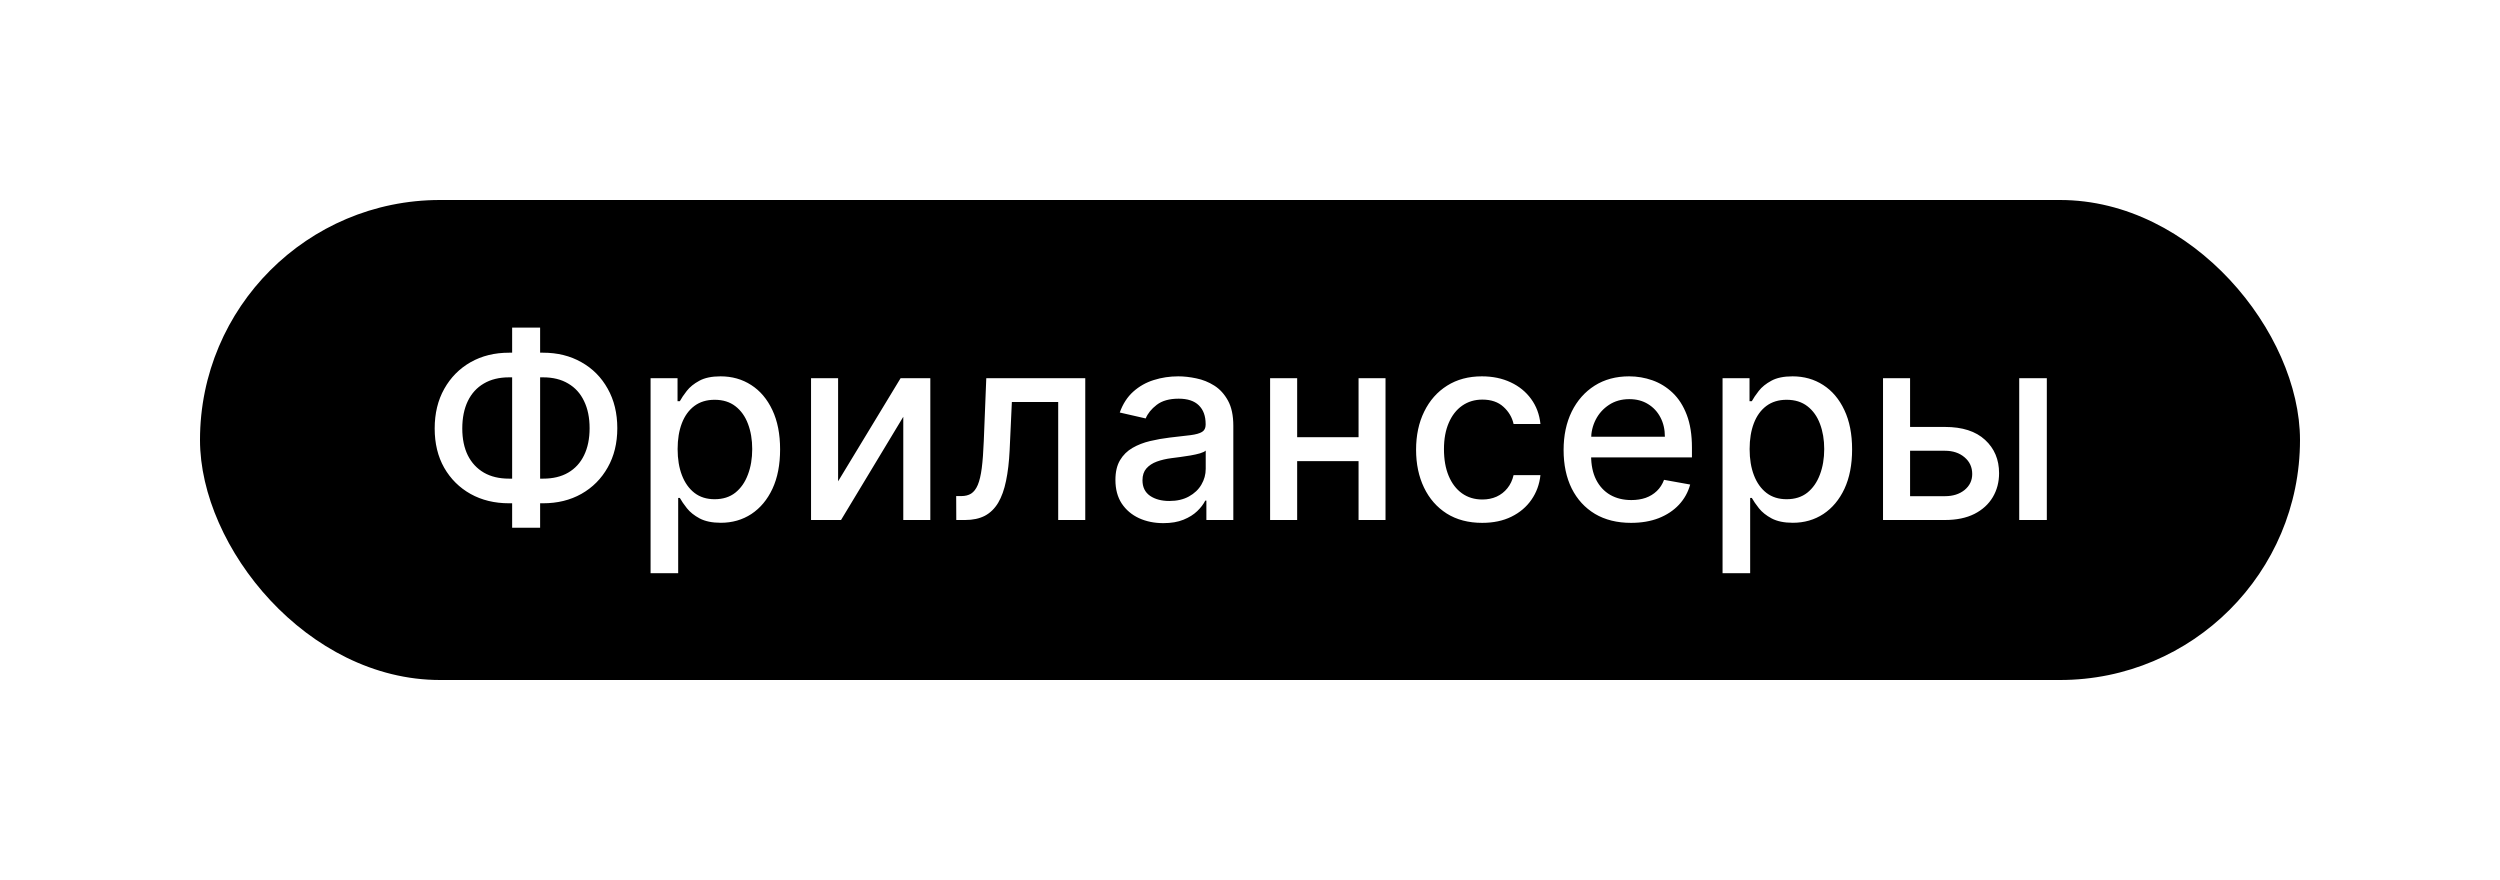
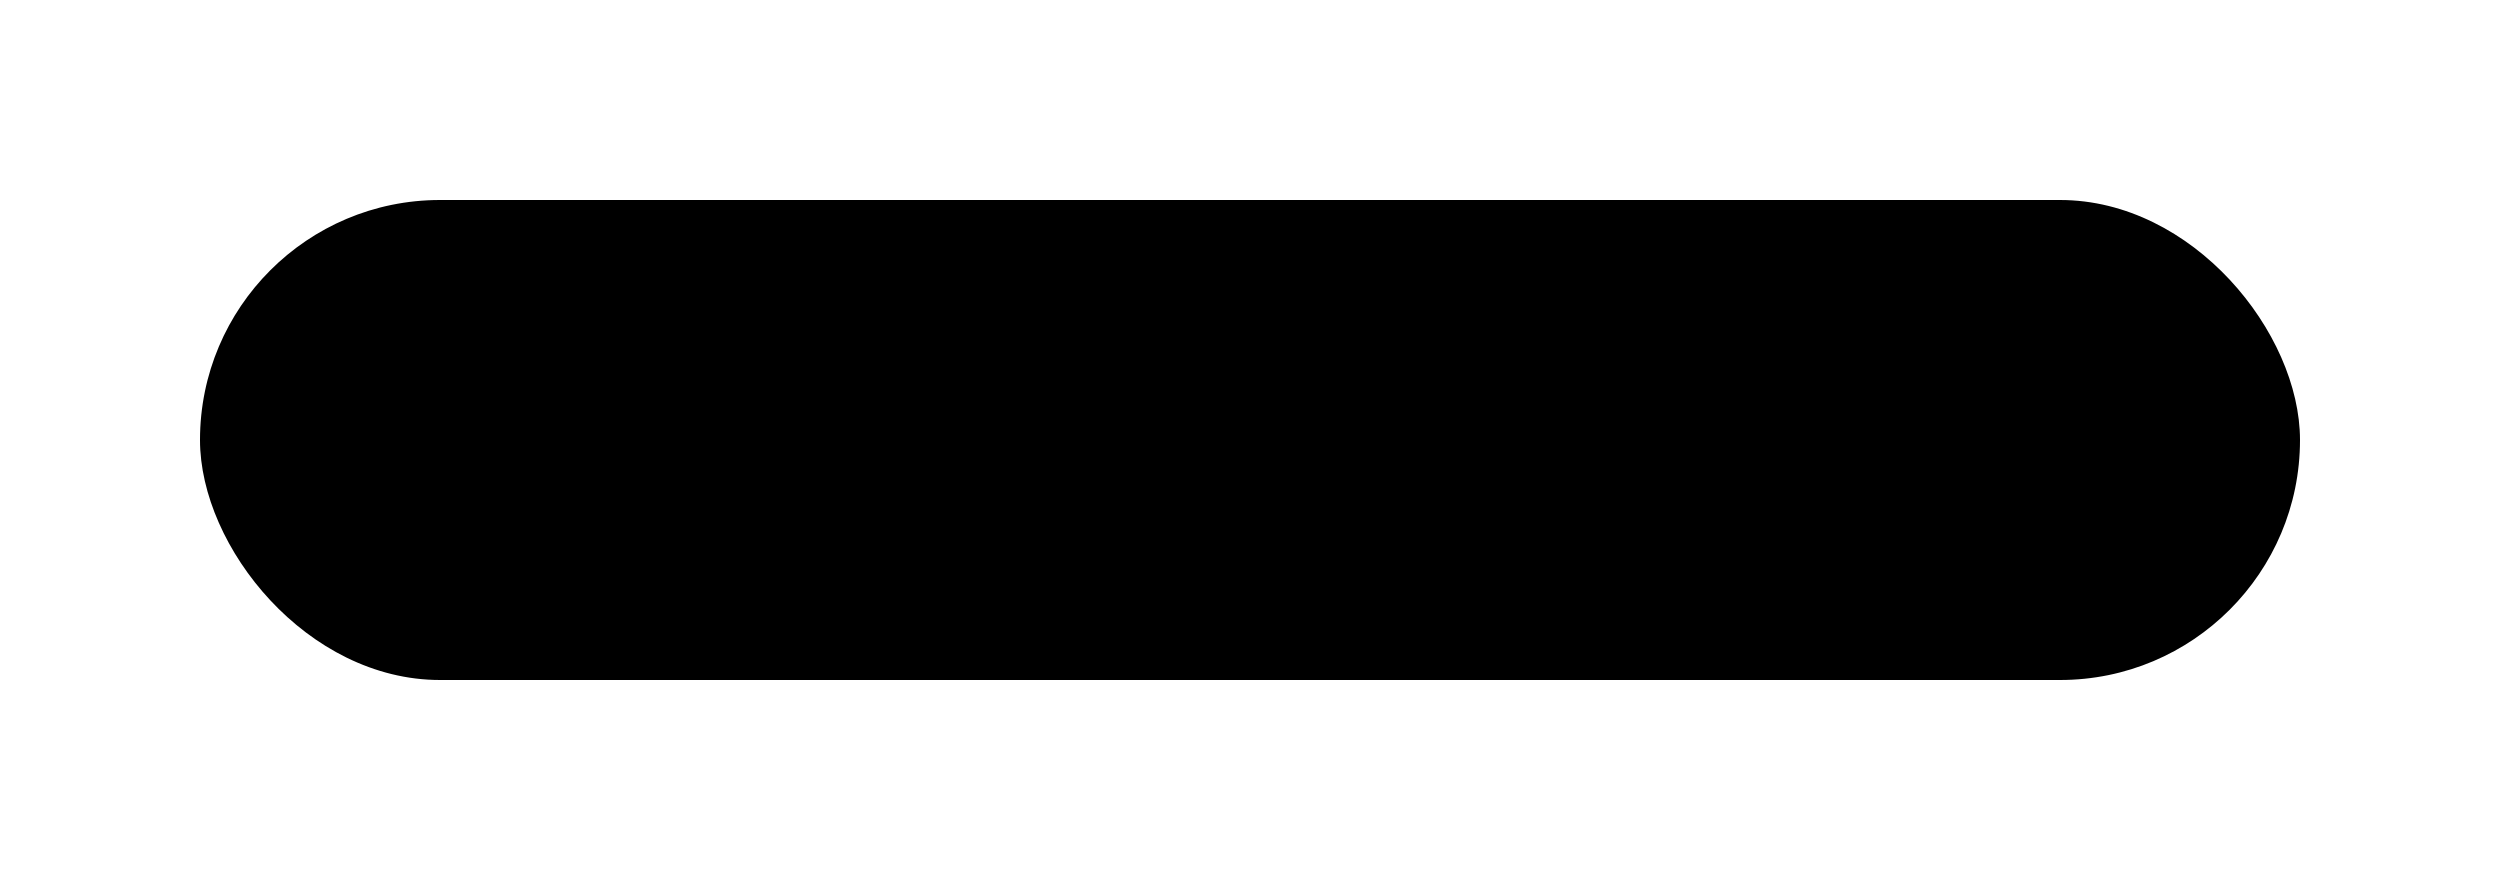
<svg xmlns="http://www.w3.org/2000/svg" width="125" height="44" viewBox="0 0 125 44" fill="none">
  <g filter="url(#filter0_d_29_458)">
    <rect x="10" y="10" width="105" height="24" rx="12" fill="black" />
  </g>
-   <path d="M25.45 17.635H27.154C27.874 17.635 28.512 17.793 29.07 18.11C29.63 18.424 30.068 18.866 30.385 19.435C30.705 20.002 30.865 20.66 30.865 21.411C30.865 22.156 30.705 22.81 30.385 23.373C30.068 23.936 29.63 24.377 29.07 24.694C28.512 25.008 27.874 25.164 27.154 25.164H25.45C24.73 25.164 24.09 25.009 23.53 24.698C22.97 24.384 22.53 23.947 22.209 23.387C21.892 22.827 21.734 22.173 21.734 21.425C21.734 20.671 21.894 20.009 22.214 19.44C22.534 18.871 22.973 18.427 23.53 18.11C24.09 17.793 24.73 17.635 25.45 17.635ZM25.45 18.867C24.958 18.867 24.538 18.971 24.19 19.177C23.842 19.38 23.576 19.672 23.391 20.054C23.207 20.436 23.114 20.893 23.114 21.425C23.114 21.945 23.207 22.393 23.391 22.768C23.579 23.141 23.847 23.429 24.195 23.632C24.542 23.832 24.961 23.932 25.45 23.932H27.158C27.648 23.932 28.065 23.832 28.409 23.632C28.757 23.429 29.022 23.139 29.203 22.764C29.388 22.385 29.48 21.934 29.48 21.411C29.48 20.885 29.388 20.433 29.203 20.054C29.022 19.672 28.757 19.38 28.409 19.177C28.065 18.971 27.648 18.867 27.158 18.867H25.45ZM27.006 16.379V26.388H25.607V16.379H27.006ZM32.529 28.659V18.909H33.877V20.059H33.992C34.072 19.911 34.187 19.74 34.338 19.546C34.489 19.352 34.698 19.183 34.966 19.038C35.234 18.891 35.588 18.817 36.028 18.817C36.6 18.817 37.111 18.961 37.56 19.251C38.01 19.54 38.362 19.957 38.618 20.502C38.876 21.047 39.005 21.702 39.005 22.468C39.005 23.235 38.878 23.892 38.622 24.44C38.367 24.984 38.016 25.404 37.57 25.7C37.123 25.992 36.614 26.139 36.042 26.139C35.611 26.139 35.258 26.066 34.984 25.922C34.714 25.777 34.501 25.608 34.347 25.414C34.194 25.22 34.075 25.047 33.992 24.897H33.909V28.659H32.529ZM33.881 22.454C33.881 22.953 33.953 23.39 34.098 23.766C34.243 24.141 34.452 24.435 34.726 24.647C35 24.857 35.335 24.961 35.732 24.961C36.145 24.961 36.489 24.852 36.766 24.634C37.043 24.412 37.253 24.112 37.394 23.733C37.539 23.355 37.611 22.928 37.611 22.454C37.611 21.987 37.541 21.567 37.399 21.194C37.26 20.822 37.051 20.528 36.771 20.312C36.494 20.097 36.148 19.989 35.732 19.989C35.332 19.989 34.994 20.092 34.717 20.299C34.443 20.505 34.235 20.793 34.093 21.162C33.952 21.531 33.881 21.962 33.881 22.454ZM41.905 24.066L45.03 18.909H46.516V26H45.164V20.839L42.052 26H40.552V18.909H41.905V24.066ZM47.814 26L47.809 24.804H48.063C48.26 24.804 48.425 24.763 48.557 24.68C48.692 24.593 48.803 24.449 48.889 24.246C48.975 24.043 49.042 23.762 49.088 23.405C49.134 23.046 49.168 22.593 49.189 22.048L49.314 18.909H54.263V26H52.91V20.1H50.593L50.482 22.51C50.454 23.095 50.394 23.606 50.302 24.043C50.213 24.48 50.082 24.844 49.91 25.137C49.737 25.426 49.516 25.643 49.245 25.788C48.974 25.929 48.645 26 48.257 26H47.814ZM58.167 26.157C57.718 26.157 57.312 26.074 56.949 25.908C56.585 25.738 56.298 25.494 56.085 25.174C55.876 24.854 55.771 24.461 55.771 23.996C55.771 23.596 55.848 23.267 56.002 23.009C56.156 22.75 56.364 22.545 56.625 22.395C56.887 22.244 57.179 22.13 57.502 22.053C57.826 21.976 58.155 21.918 58.49 21.878C58.915 21.828 59.26 21.788 59.525 21.758C59.789 21.724 59.981 21.67 60.102 21.596C60.222 21.522 60.282 21.402 60.282 21.236V21.203C60.282 20.8 60.168 20.488 59.94 20.266C59.715 20.045 59.38 19.934 58.934 19.934C58.469 19.934 58.103 20.037 57.835 20.243C57.57 20.446 57.387 20.673 57.285 20.922L55.988 20.626C56.142 20.195 56.367 19.848 56.662 19.583C56.961 19.315 57.304 19.121 57.692 19.001C58.08 18.878 58.487 18.817 58.915 18.817C59.198 18.817 59.498 18.851 59.815 18.918C60.135 18.983 60.434 19.103 60.711 19.278C60.991 19.454 61.22 19.705 61.399 20.031C61.577 20.354 61.666 20.774 61.666 21.291V26H60.319V25.03H60.263C60.174 25.209 60.04 25.384 59.861 25.557C59.683 25.729 59.454 25.872 59.174 25.986C58.894 26.1 58.558 26.157 58.167 26.157ZM58.467 25.049C58.849 25.049 59.175 24.974 59.446 24.823C59.72 24.672 59.928 24.475 60.069 24.232C60.214 23.986 60.286 23.723 60.286 23.442V22.528C60.237 22.578 60.142 22.624 60 22.667C59.861 22.707 59.703 22.742 59.525 22.773C59.346 22.801 59.172 22.827 59.003 22.852C58.834 22.873 58.692 22.892 58.578 22.907C58.31 22.941 58.066 22.998 57.844 23.078C57.626 23.158 57.45 23.273 57.318 23.424C57.189 23.572 57.124 23.769 57.124 24.015C57.124 24.357 57.25 24.615 57.502 24.791C57.755 24.963 58.077 25.049 58.467 25.049ZM68.311 21.859V23.055H64.47V21.859H68.311ZM64.858 18.909V26H63.505V18.909H64.858ZM69.276 18.909V26H67.928V18.909H69.276ZM74.109 26.143C73.423 26.143 72.832 25.988 72.336 25.677C71.844 25.363 71.465 24.93 71.201 24.38C70.936 23.829 70.804 23.198 70.804 22.487C70.804 21.767 70.939 21.131 71.21 20.58C71.481 20.026 71.862 19.594 72.355 19.283C72.847 18.972 73.427 18.817 74.095 18.817C74.634 18.817 75.114 18.917 75.536 19.117C75.957 19.314 76.297 19.591 76.556 19.948C76.817 20.305 76.973 20.722 77.022 21.199H75.679C75.605 20.866 75.436 20.58 75.171 20.34C74.909 20.1 74.558 19.98 74.118 19.98C73.734 19.98 73.397 20.082 73.107 20.285C72.821 20.485 72.598 20.771 72.438 21.143C72.278 21.513 72.198 21.95 72.198 22.454C72.198 22.972 72.276 23.418 72.433 23.793C72.59 24.169 72.812 24.46 73.098 24.666C73.387 24.872 73.728 24.975 74.118 24.975C74.38 24.975 74.617 24.927 74.829 24.832C75.045 24.733 75.225 24.593 75.369 24.412C75.517 24.23 75.62 24.012 75.679 23.756H77.022C76.973 24.215 76.824 24.624 76.574 24.984C76.325 25.345 75.991 25.628 75.573 25.834C75.157 26.04 74.669 26.143 74.109 26.143ZM81.554 26.143C80.856 26.143 80.254 25.994 79.749 25.695C79.248 25.394 78.86 24.971 78.586 24.426C78.315 23.878 78.18 23.236 78.18 22.501C78.18 21.774 78.315 21.134 78.586 20.58C78.86 20.026 79.242 19.594 79.731 19.283C80.223 18.972 80.799 18.817 81.457 18.817C81.858 18.817 82.245 18.883 82.621 19.015C82.996 19.148 83.333 19.355 83.632 19.639C83.93 19.922 84.166 20.289 84.338 20.742C84.51 21.191 84.597 21.738 84.597 22.381V22.87H78.96V21.836H83.244C83.244 21.473 83.17 21.151 83.022 20.871C82.875 20.588 82.667 20.365 82.399 20.202C82.135 20.039 81.824 19.957 81.467 19.957C81.079 19.957 80.74 20.052 80.451 20.243C80.165 20.431 79.943 20.677 79.786 20.982C79.632 21.284 79.555 21.611 79.555 21.965V22.773C79.555 23.247 79.638 23.65 79.805 23.983C79.974 24.315 80.209 24.569 80.511 24.744C80.813 24.917 81.165 25.003 81.568 25.003C81.83 25.003 82.068 24.966 82.284 24.892C82.499 24.815 82.685 24.701 82.842 24.55C82.999 24.4 83.119 24.213 83.202 23.992L84.509 24.227C84.404 24.612 84.216 24.949 83.946 25.238C83.678 25.524 83.341 25.748 82.935 25.908C82.531 26.065 82.071 26.143 81.554 26.143ZM86.128 28.659V18.909H87.476V20.059H87.591C87.671 19.911 87.787 19.74 87.938 19.546C88.089 19.352 88.298 19.183 88.566 19.038C88.833 18.891 89.187 18.817 89.627 18.817C90.2 18.817 90.711 18.961 91.16 19.251C91.609 19.54 91.962 19.957 92.217 20.502C92.476 21.047 92.605 21.702 92.605 22.468C92.605 23.235 92.477 23.892 92.222 24.44C91.966 24.984 91.616 25.404 91.169 25.7C90.723 25.992 90.214 26.139 89.641 26.139C89.21 26.139 88.858 26.066 88.584 25.922C88.313 25.777 88.101 25.608 87.947 25.414C87.793 25.22 87.675 25.047 87.591 24.897H87.508V28.659H86.128ZM87.481 22.454C87.481 22.953 87.553 23.39 87.698 23.766C87.842 24.141 88.052 24.435 88.326 24.647C88.6 24.857 88.935 24.961 89.332 24.961C89.744 24.961 90.089 24.852 90.366 24.634C90.643 24.412 90.852 24.112 90.994 23.733C91.138 23.355 91.211 22.928 91.211 22.454C91.211 21.987 91.14 21.567 90.999 21.194C90.86 20.822 90.651 20.528 90.371 20.312C90.094 20.097 89.747 19.989 89.332 19.989C88.932 19.989 88.593 20.092 88.316 20.299C88.042 20.505 87.835 20.793 87.693 21.162C87.552 21.531 87.481 21.962 87.481 22.454ZM95.19 21.347H97.249C98.117 21.347 98.785 21.562 99.253 21.993C99.721 22.424 99.954 22.979 99.954 23.659C99.954 24.103 99.85 24.501 99.641 24.855C99.431 25.209 99.125 25.489 98.722 25.695C98.319 25.898 97.828 26 97.249 26H94.151V18.909H95.504V24.809H97.249C97.646 24.809 97.972 24.706 98.228 24.5C98.483 24.29 98.611 24.024 98.611 23.701C98.611 23.359 98.483 23.081 98.228 22.865C97.972 22.647 97.646 22.538 97.249 22.538H95.19V21.347ZM100.961 26V18.909L102.341 18.909V26H100.961Z" fill="white" />
  <defs>
    <filter id="filter0_d_29_458" x="0" y="0" width="125" height="44" filterUnits="userSpaceOnUse" color-interpolation-filters="sRGB">
      <feFlood flood-opacity="0" result="BackgroundImageFix" />
      <feColorMatrix in="SourceAlpha" type="matrix" values="0 0 0 0 0 0 0 0 0 0 0 0 0 0 0 0 0 0 127 0" result="hardAlpha" />
      <feOffset />
      <feGaussianBlur stdDeviation="5" />
      <feComposite in2="hardAlpha" operator="out" />
      <feColorMatrix type="matrix" values="0 0 0 0 0.853 0 0 0 0 0.853 0 0 0 0 0.853 0 0 0 0.51 0" />
      <feBlend mode="normal" in2="BackgroundImageFix" result="effect1_dropShadow_29_458" />
      <feBlend mode="normal" in="SourceGraphic" in2="effect1_dropShadow_29_458" result="shape" />
    </filter>
  </defs>
</svg>